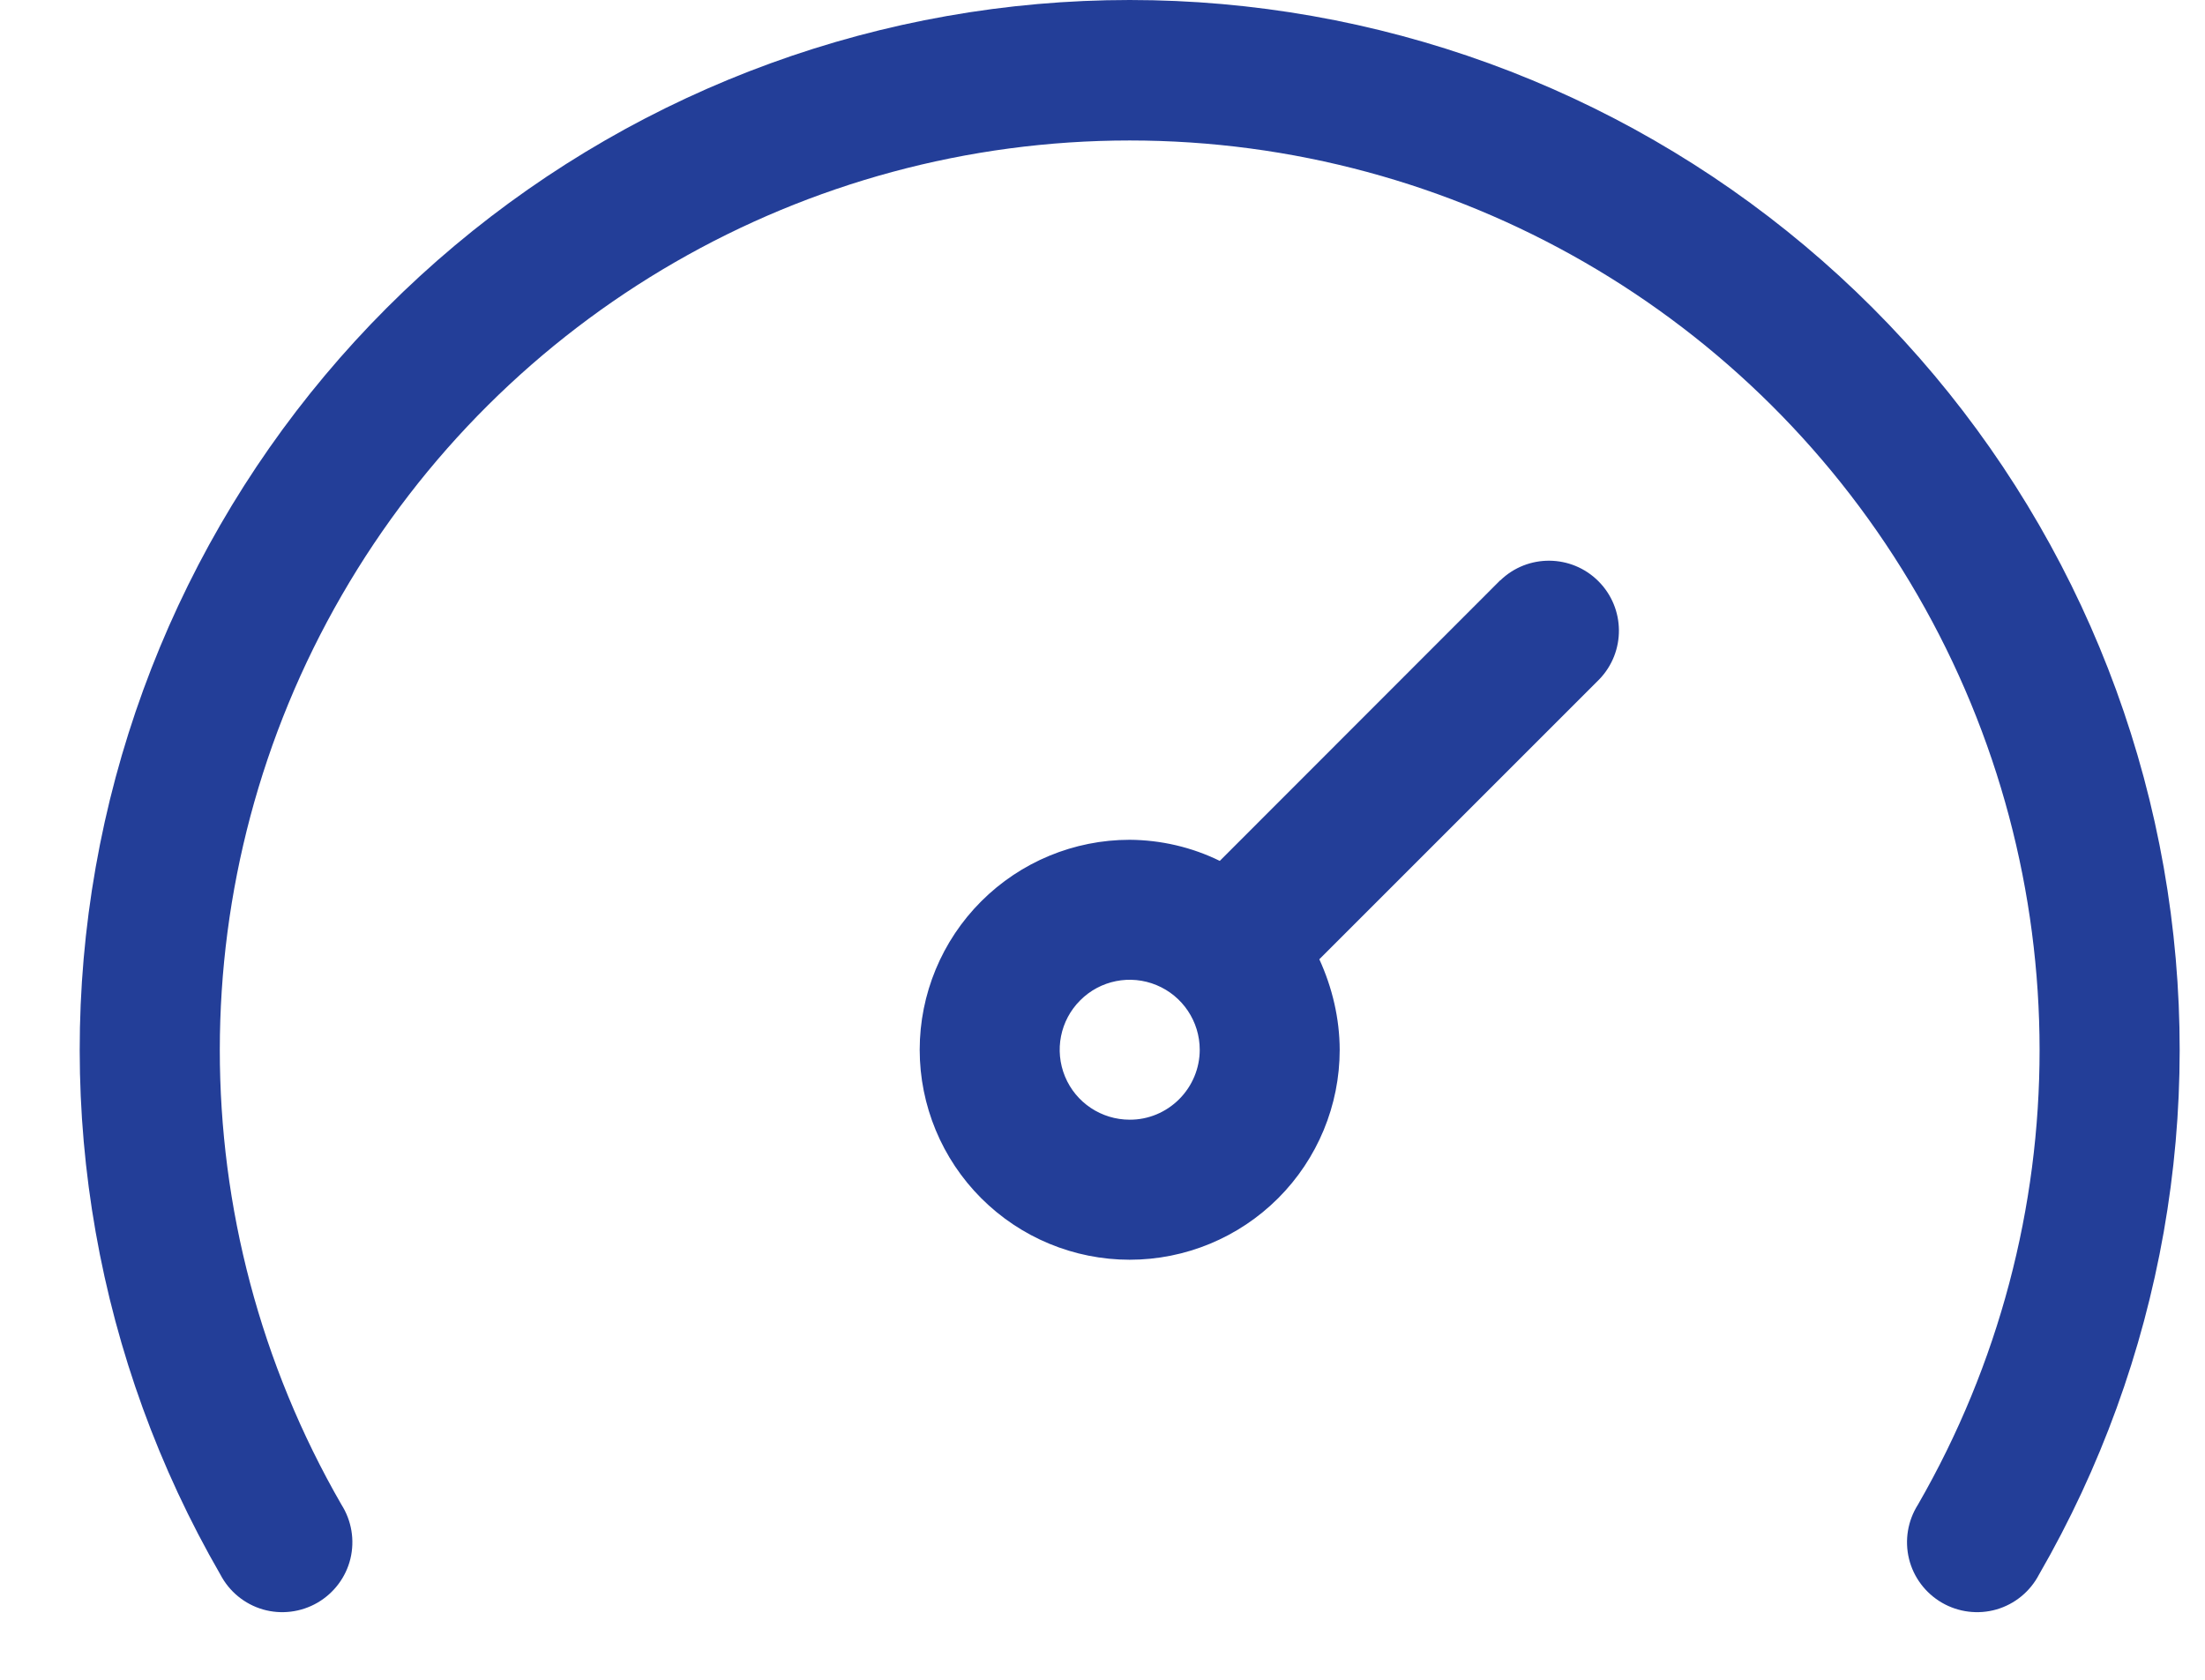
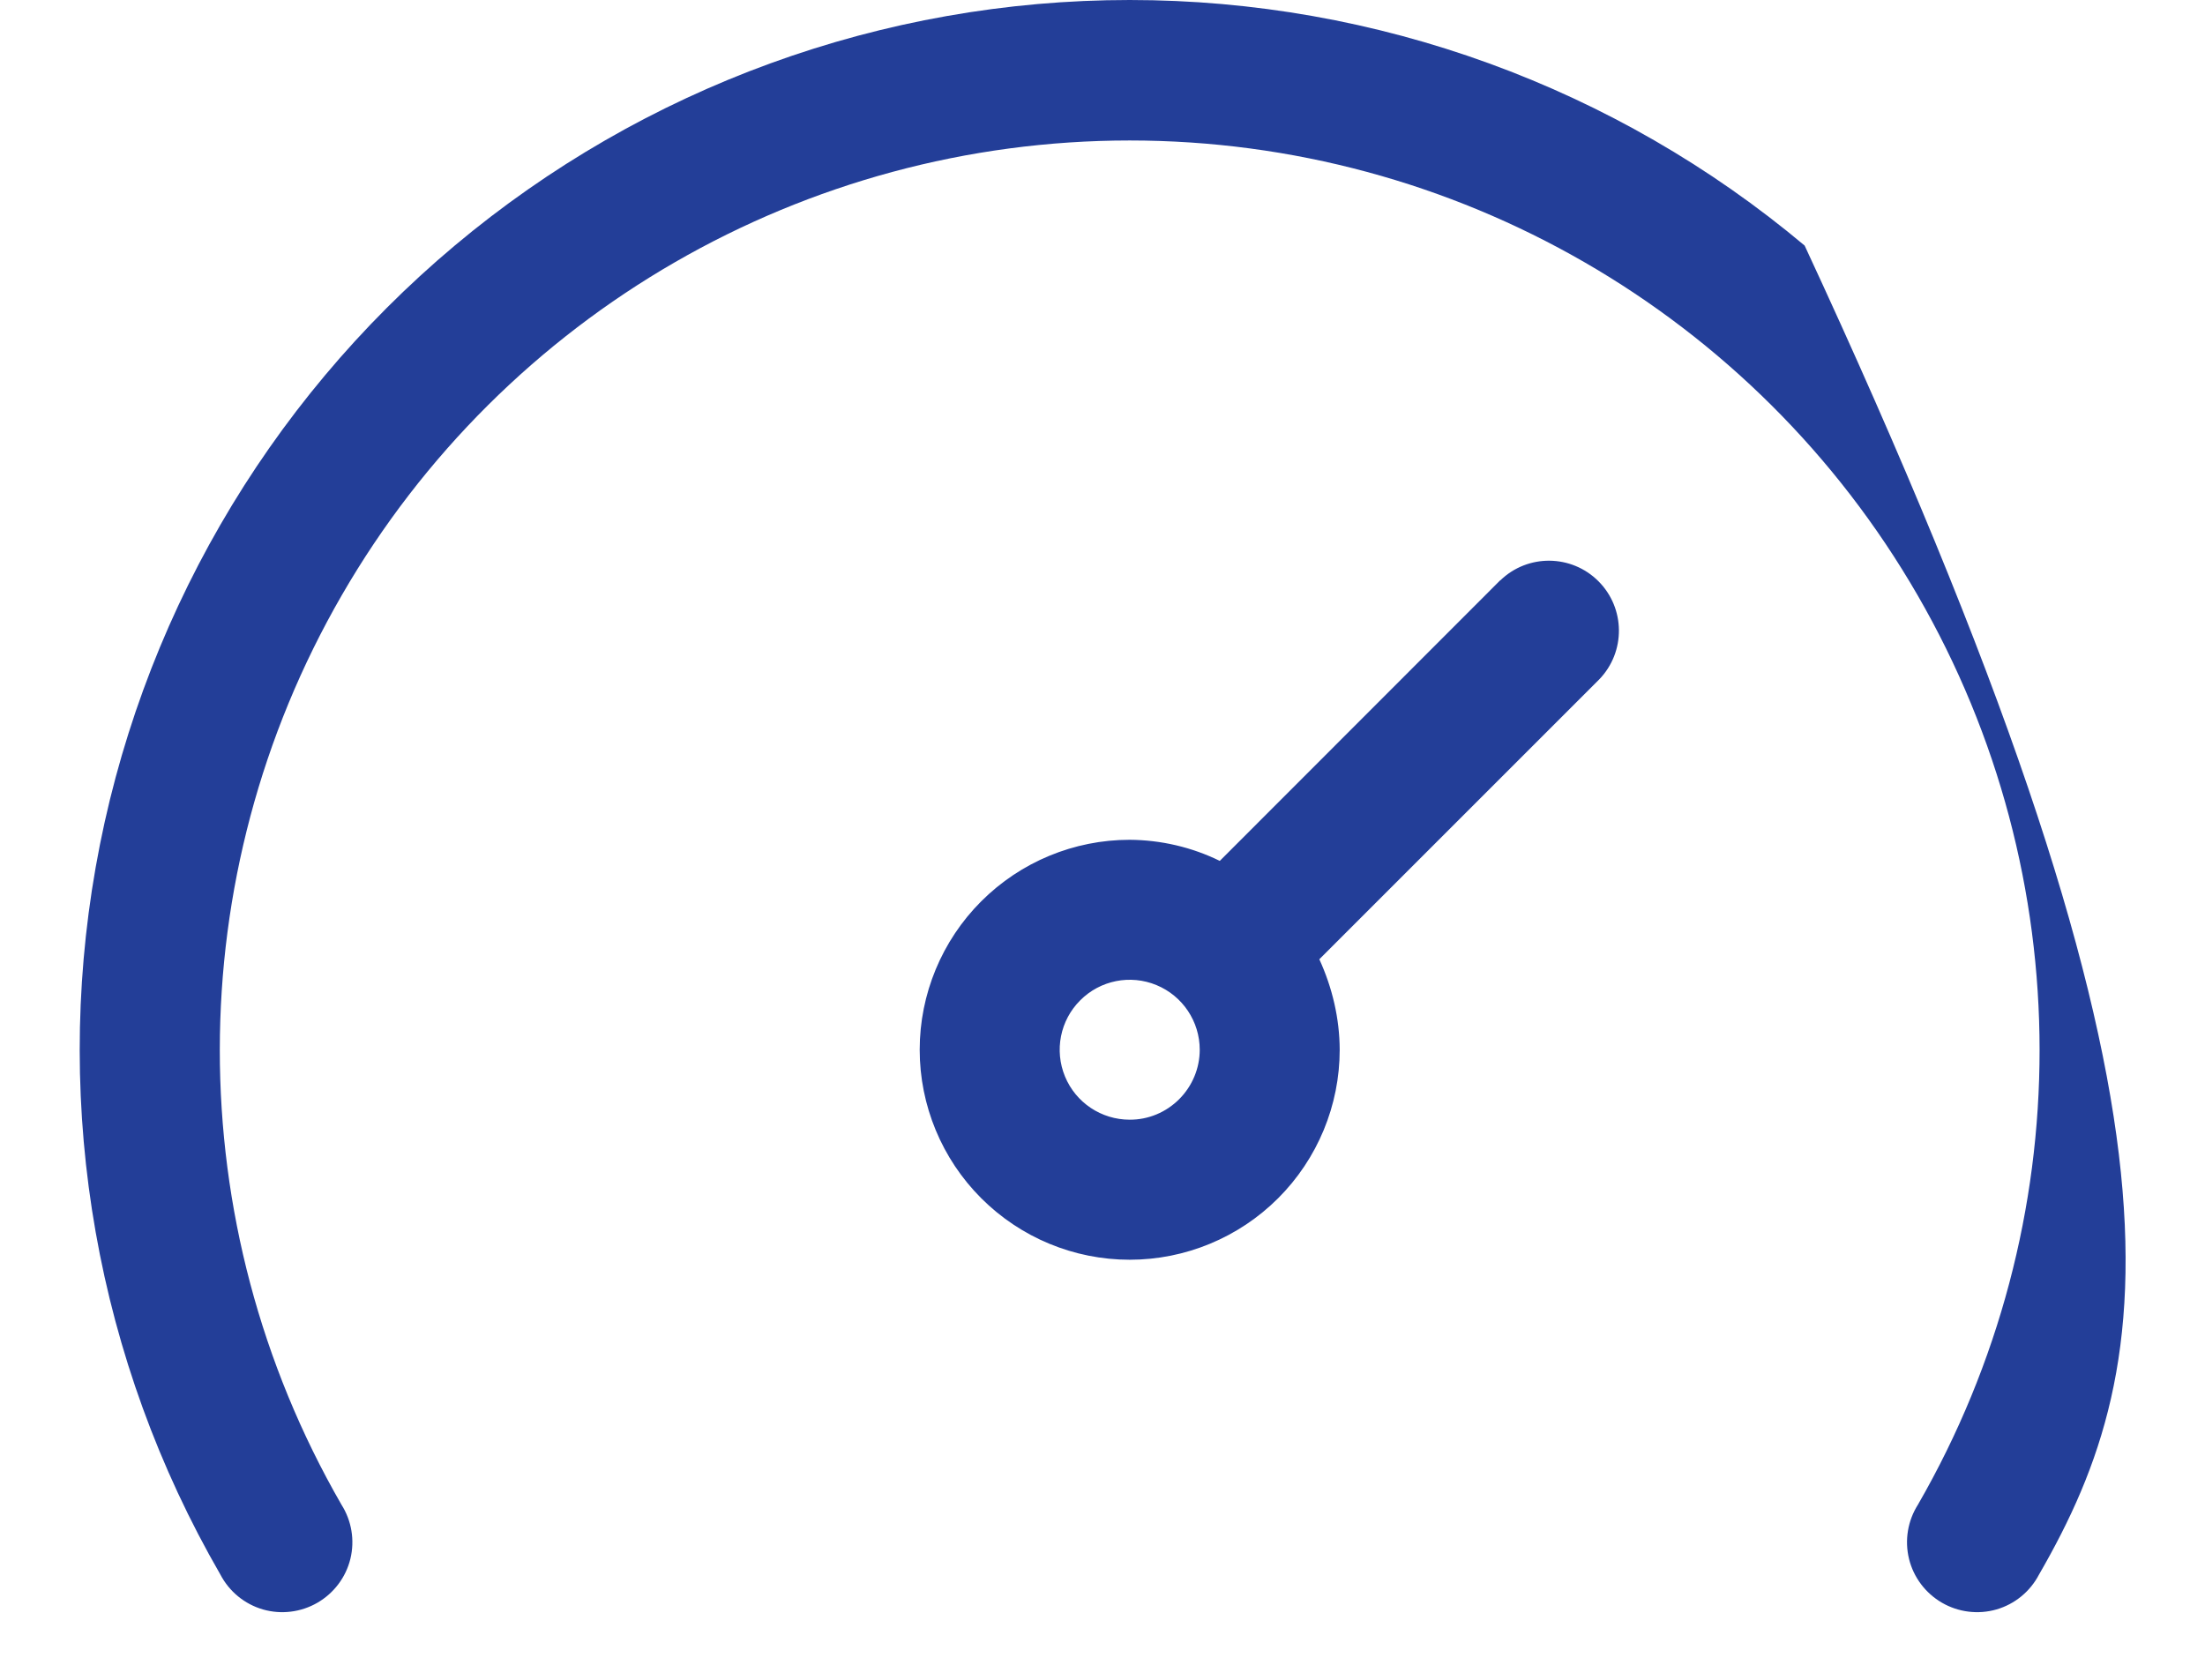
<svg xmlns="http://www.w3.org/2000/svg" width="21px" height="16px" viewBox="0 0 21 16" version="1.1">
  <title>Combined Shape</title>
  <g id="Development" stroke="none" stroke-width="1" fill="none" fill-rule="evenodd">
    <g id="4.0-page-machines-detail" transform="translate(-187, -1657)" fill="#233E98" fill-rule="nonzero">
      <g id="Group-13-Copy" transform="translate(166, 1067)">
        <g id="Group-9" transform="translate(0, 219)">
          <g id="noun-speed-3836430" transform="translate(21.759, 371)">
-             <path d="M10,5.54775275e-08 C12.351,-0 14.627,0.828 16.428,2.339 C18.229,3.85 19.44,5.947 19.848,8.262 C20.256,10.577 19.836,12.962 18.66,14.998 C18.576,15.159 18.43,15.279 18.255,15.33 C18.081,15.38 17.893,15.357 17.736,15.266 C17.579,15.175 17.465,15.024 17.422,14.848 C17.379,14.671 17.41,14.485 17.507,14.332 C19.053,11.651 19.052,8.348 17.503,5.668 C15.955,2.988 13.095,1.338 10,1.338 C6.905,1.338 4.045,2.988 2.497,5.668 C0.948,8.348 0.947,11.65 2.493,14.332 C2.59,14.485 2.621,14.671 2.578,14.848 C2.535,15.024 2.421,15.175 2.264,15.266 C2.107,15.357 1.919,15.38 1.745,15.33 C1.57,15.279 1.424,15.159 1.34,14.998 C0.164,12.963 -0.256,10.578 0.152,8.262 C0.56,5.947 1.771,3.85 3.572,2.339 C5.373,0.828 7.649,-0 10,5.54775275e-08 Z M13.53,5.528 C13.791,5.275 14.207,5.279 14.464,5.536 C14.721,5.793 14.725,6.209 14.472,6.471 L11.806,9.137 C11.93,9.408 11.999,9.701 12,9.999 C12,10.529 11.789,11.038 11.414,11.413 C11.039,11.788 10.53,11.999 10,11.999 C9.469,11.999 8.961,11.788 8.586,11.413 C8.211,11.038 8,10.529 8,9.999 C8,9.469 8.211,8.96 8.586,8.585 C8.961,8.21 9.469,7.999 10,7.999 C10.297,8.001 10.591,8.069 10.858,8.2 L13.528,5.528 Z M10.255,9.383 C10.006,9.28 9.719,9.337 9.529,9.528 C9.338,9.718 9.281,10.005 9.384,10.254 C9.487,10.503 9.73,10.665 10,10.665 C10.177,10.666 10.346,10.595 10.471,10.47 C10.596,10.345 10.667,10.176 10.667,9.999 C10.667,9.729 10.504,9.486 10.255,9.383 Z" id="Combined-Shape" />
+             <path d="M10,5.54775275e-08 C12.351,-0 14.627,0.828 16.428,2.339 C20.256,10.577 19.836,12.962 18.66,14.998 C18.576,15.159 18.43,15.279 18.255,15.33 C18.081,15.38 17.893,15.357 17.736,15.266 C17.579,15.175 17.465,15.024 17.422,14.848 C17.379,14.671 17.41,14.485 17.507,14.332 C19.053,11.651 19.052,8.348 17.503,5.668 C15.955,2.988 13.095,1.338 10,1.338 C6.905,1.338 4.045,2.988 2.497,5.668 C0.948,8.348 0.947,11.65 2.493,14.332 C2.59,14.485 2.621,14.671 2.578,14.848 C2.535,15.024 2.421,15.175 2.264,15.266 C2.107,15.357 1.919,15.38 1.745,15.33 C1.57,15.279 1.424,15.159 1.34,14.998 C0.164,12.963 -0.256,10.578 0.152,8.262 C0.56,5.947 1.771,3.85 3.572,2.339 C5.373,0.828 7.649,-0 10,5.54775275e-08 Z M13.53,5.528 C13.791,5.275 14.207,5.279 14.464,5.536 C14.721,5.793 14.725,6.209 14.472,6.471 L11.806,9.137 C11.93,9.408 11.999,9.701 12,9.999 C12,10.529 11.789,11.038 11.414,11.413 C11.039,11.788 10.53,11.999 10,11.999 C9.469,11.999 8.961,11.788 8.586,11.413 C8.211,11.038 8,10.529 8,9.999 C8,9.469 8.211,8.96 8.586,8.585 C8.961,8.21 9.469,7.999 10,7.999 C10.297,8.001 10.591,8.069 10.858,8.2 L13.528,5.528 Z M10.255,9.383 C10.006,9.28 9.719,9.337 9.529,9.528 C9.338,9.718 9.281,10.005 9.384,10.254 C9.487,10.503 9.73,10.665 10,10.665 C10.177,10.666 10.346,10.595 10.471,10.47 C10.596,10.345 10.667,10.176 10.667,9.999 C10.667,9.729 10.504,9.486 10.255,9.383 Z" id="Combined-Shape" />
          </g>
        </g>
      </g>
    </g>
  </g>
</svg>